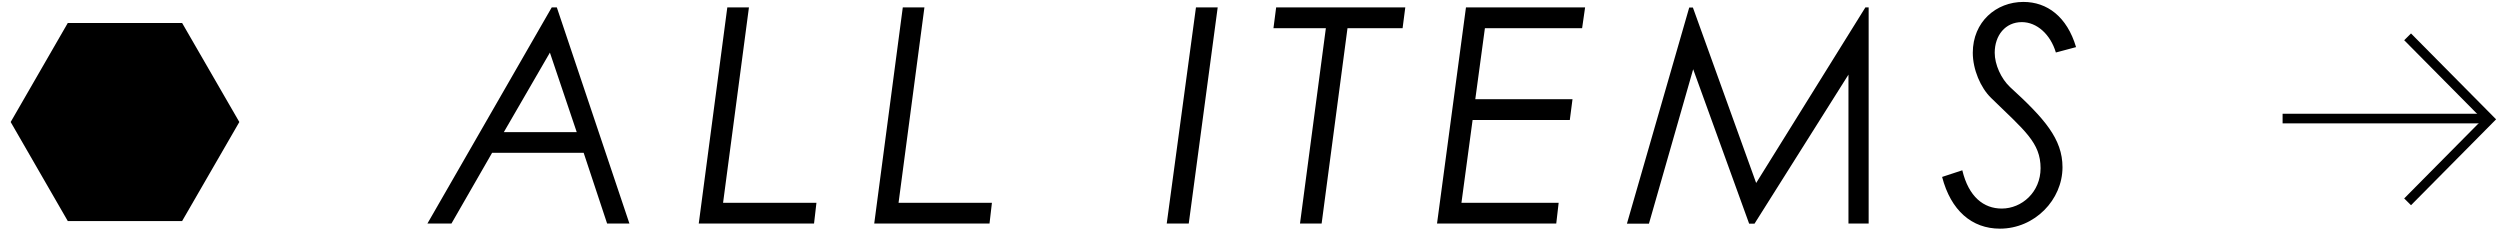
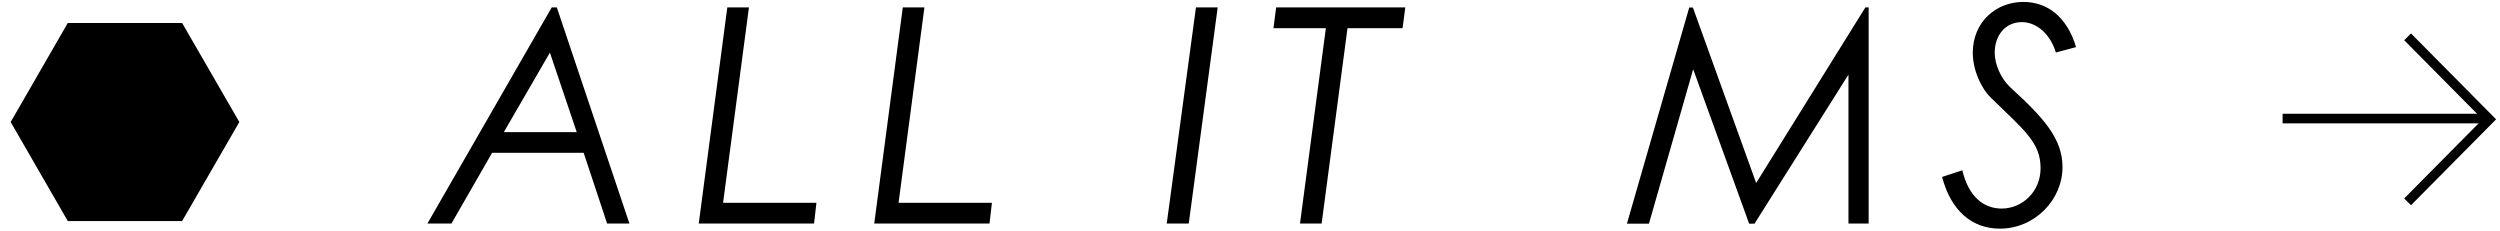
<svg xmlns="http://www.w3.org/2000/svg" id="_ボタン" viewBox="0 0 260 24">
-   <path d="M57.91.77l7.55,22.48h-2.32l-2.44-7.36h-9.52l-4.23,7.36h-2.5L57.38.77h.53ZM57.19,5.47l-4.79,8.27h7.58l-2.79-8.27Z" />
+   <path d="M57.91.77l7.55,22.48h-2.32l-2.44-7.36h-9.52l-4.23,7.36h-2.5L57.38.77h.53ZM57.19,5.47l-4.79,8.27h7.58l-2.79-8.27" />
  <path d="M75.64.77h2.25l-2.69,20.32h9.71l-.25,2.16h-11.99l2.97-22.48Z" />
  <path d="M93.89.77h2.25l-2.69,20.32h9.71l-.25,2.16h-11.99l2.97-22.48Z" />
  <path d="M124.39.77h2.25l-3.01,22.48h-2.29l3.04-22.48Z" />
  <path d="M132.72.77h13.43l-.28,2.16h-5.73l-2.69,20.32h-2.25l2.69-20.32h-5.45l.28-2.16Z" />
-   <path d="M164.85.77l-.31,2.16h-10.11l-1,7.39h10.11l-.28,2.16h-10.11l-1.16,8.61h10.11l-.25,2.16h-12.4l3.01-22.48h12.4Z" />
  <path d="M194.34.77v22.48h-2.1V7.76l-9.77,15.5h-.56l-5.82-16.06-4.6,16.06h-2.29l6.48-22.48h.38l6.58,18.25L194,.77h.34Z" />
  <path d="M204.08,17.71c.66,2.76,2.22,3.98,4.1,3.98,2.1,0,4.04-1.72,4.04-4.2,0-2.66-1.66-3.91-5.14-7.3-1.1-1.06-1.91-2.97-1.91-4.7,0-3.23,2.44-5.29,5.26-5.29,2.47,0,4.54,1.53,5.48,4.7l-2.1.56c-.56-1.88-1.97-3.16-3.54-3.16-1.72,0-2.82,1.38-2.82,3.19,0,1.22.66,2.69,1.6,3.57,3.57,3.26,5.45,5.39,5.45,8.33,0,3.38-2.88,6.39-6.51,6.39-2.91,0-5.1-1.88-6.01-5.38l2.1-.69Z" />
  <polygon points="18.94 2.39 7.05 2.39 1.11 12.69 7.05 22.99 18.94 22.99 24.89 12.69 18.94 2.39" />
  <line x1="237.39" y1="12.33" x2="258.89" y2="12.33" style="fill:none; stroke:#000; stroke-miterlimit:10;" />
  <polyline points="250.39 20.99 258.89 12.41 250.39 3.83" style="fill:none; stroke:#000; stroke-miterlimit:10;" />
</svg>